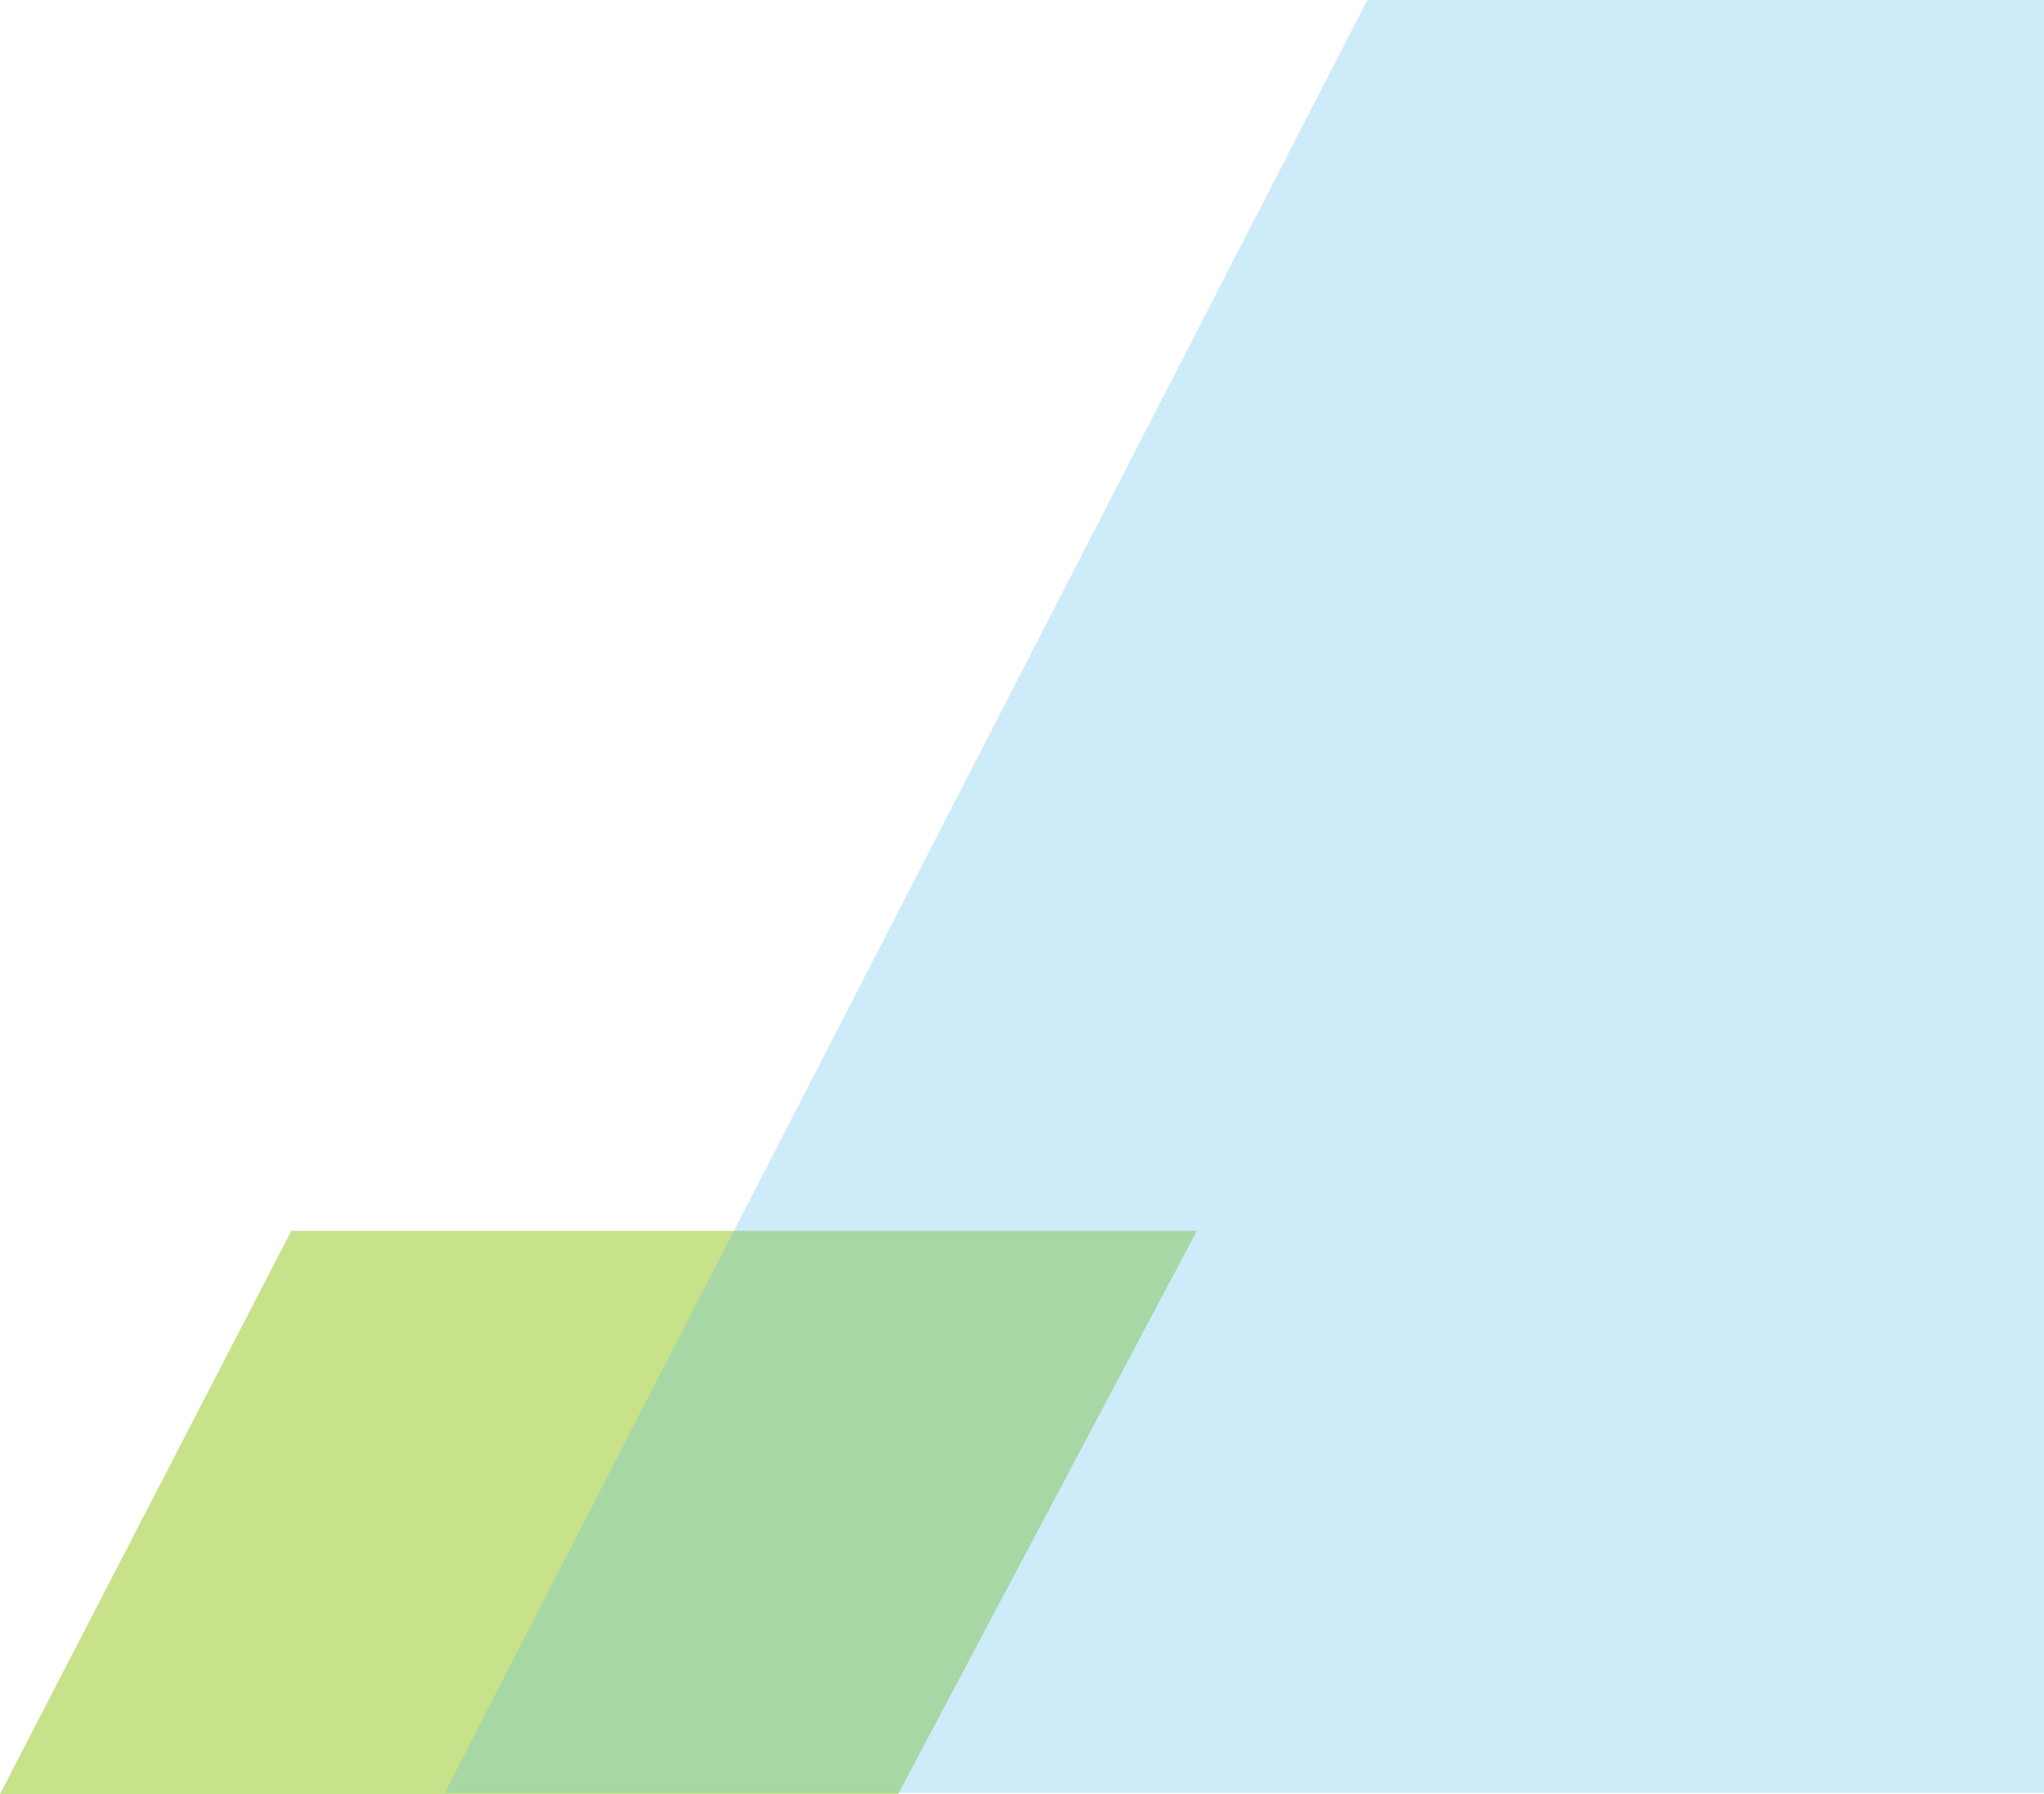
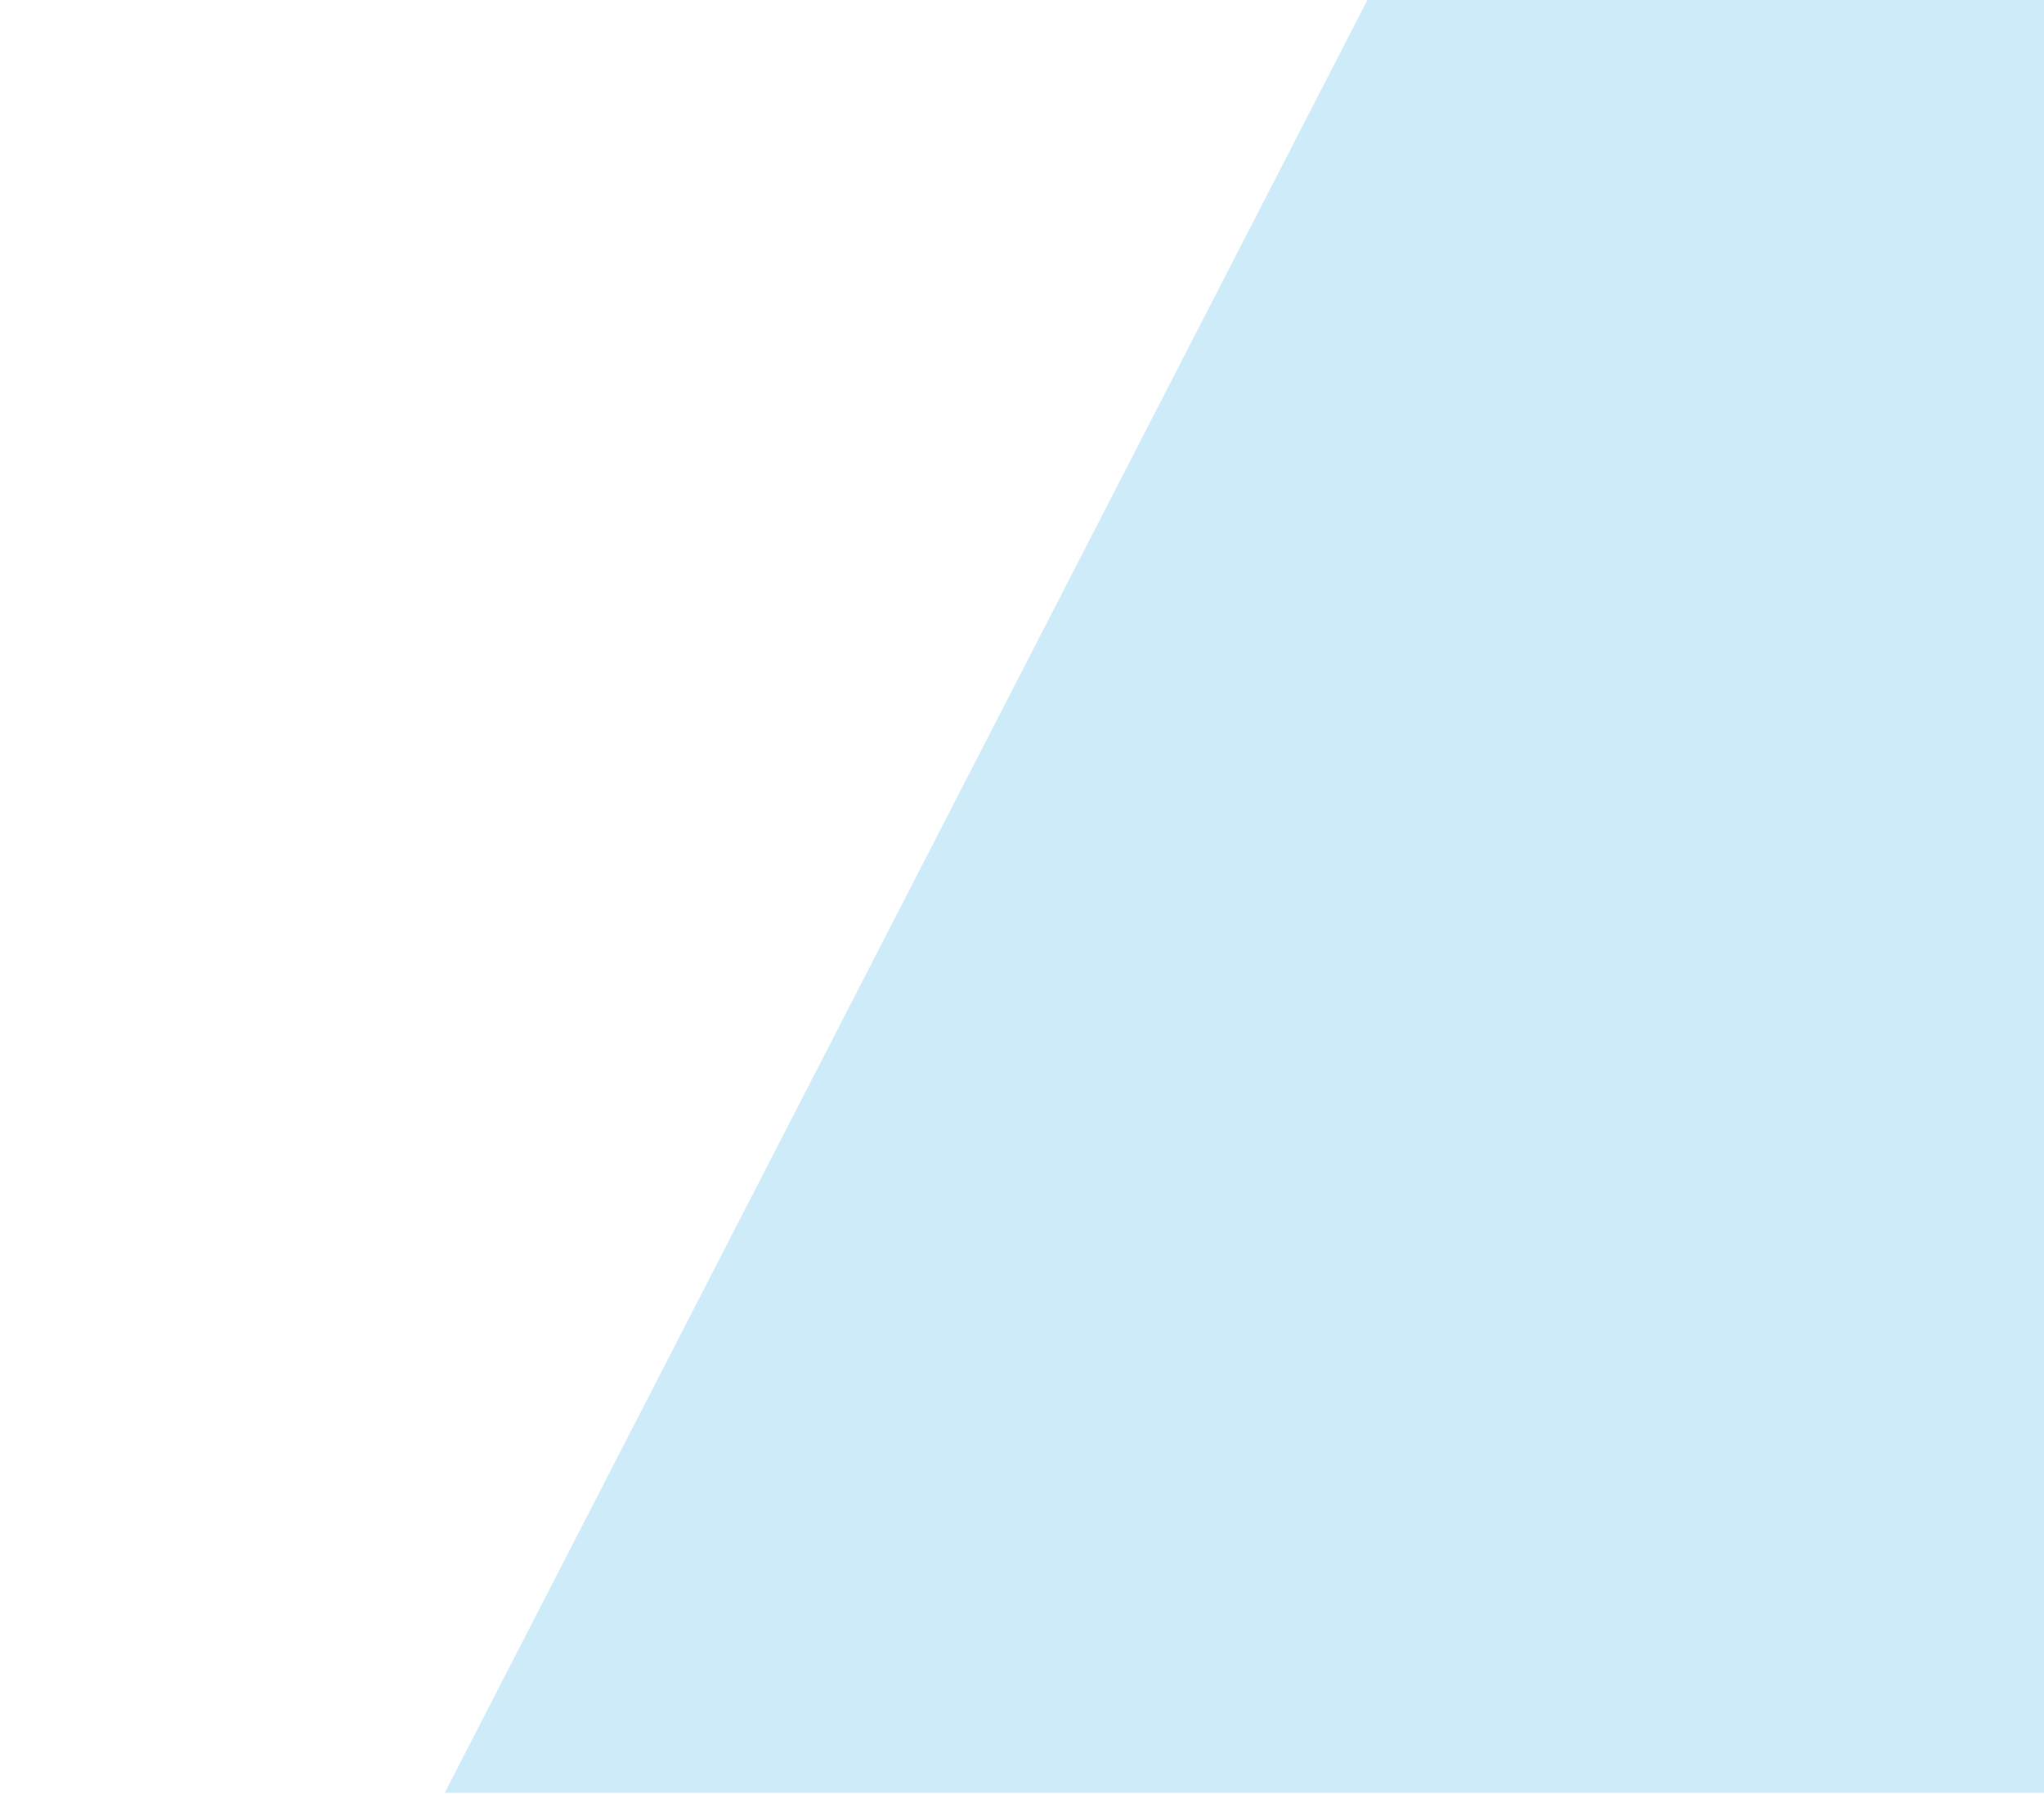
<svg xmlns="http://www.w3.org/2000/svg" id="Layer_1" viewBox="0 0 1245.81 1093.35">
-   <path d="M177.54,750.11h551.92l-182.05,343.24H0l177.54-343.24Z" vector-effect="non-scaling-stroke" style="fill:#91c712; opacity:.5; stroke-width:0px;" />
-   <path d="M833.42,0h412.39v1092.64H271.06L833.42,0Z" vector-effect="non-scaling-stroke" style="fill:#58baea; opacity:.3; stroke-width:0px;" />
+   <path d="M833.42,0h412.39v1092.64H271.06L833.42,0" vector-effect="non-scaling-stroke" style="fill:#58baea; opacity:.3; stroke-width:0px;" />
</svg>